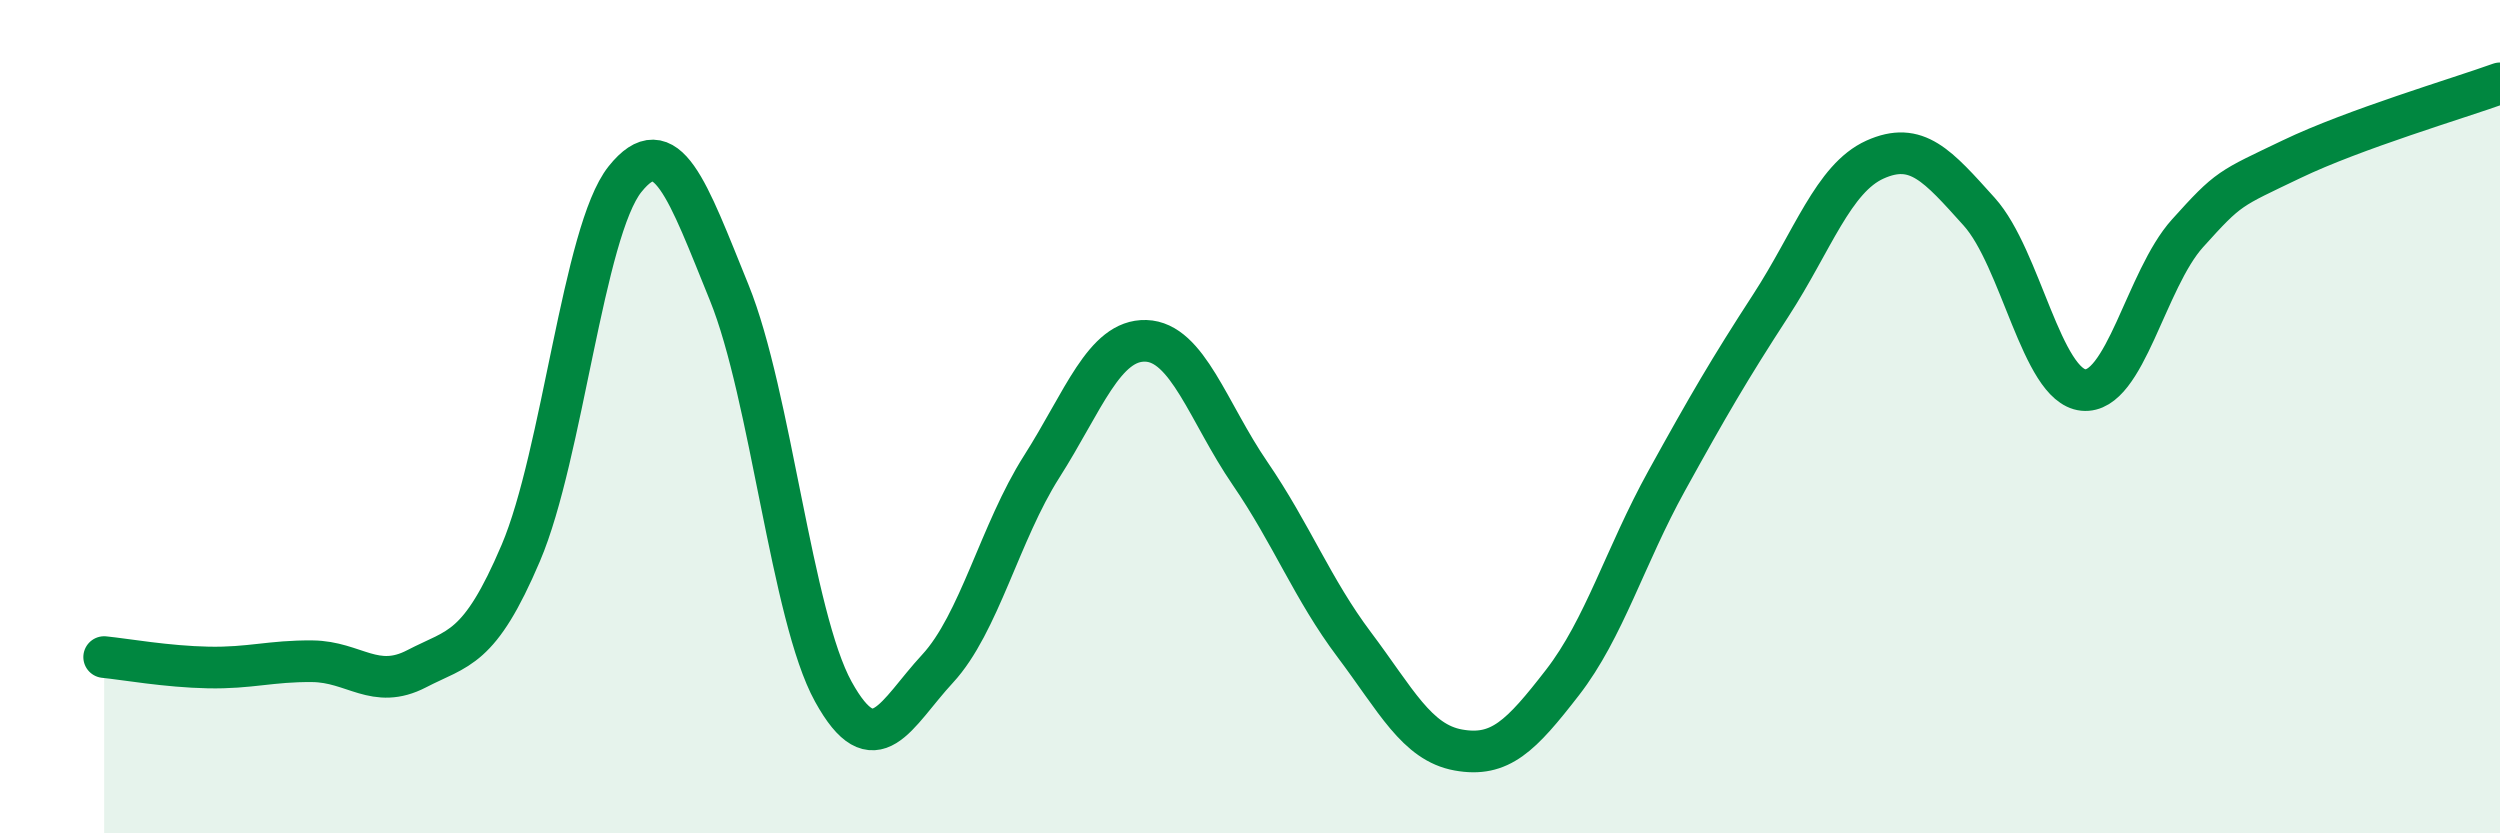
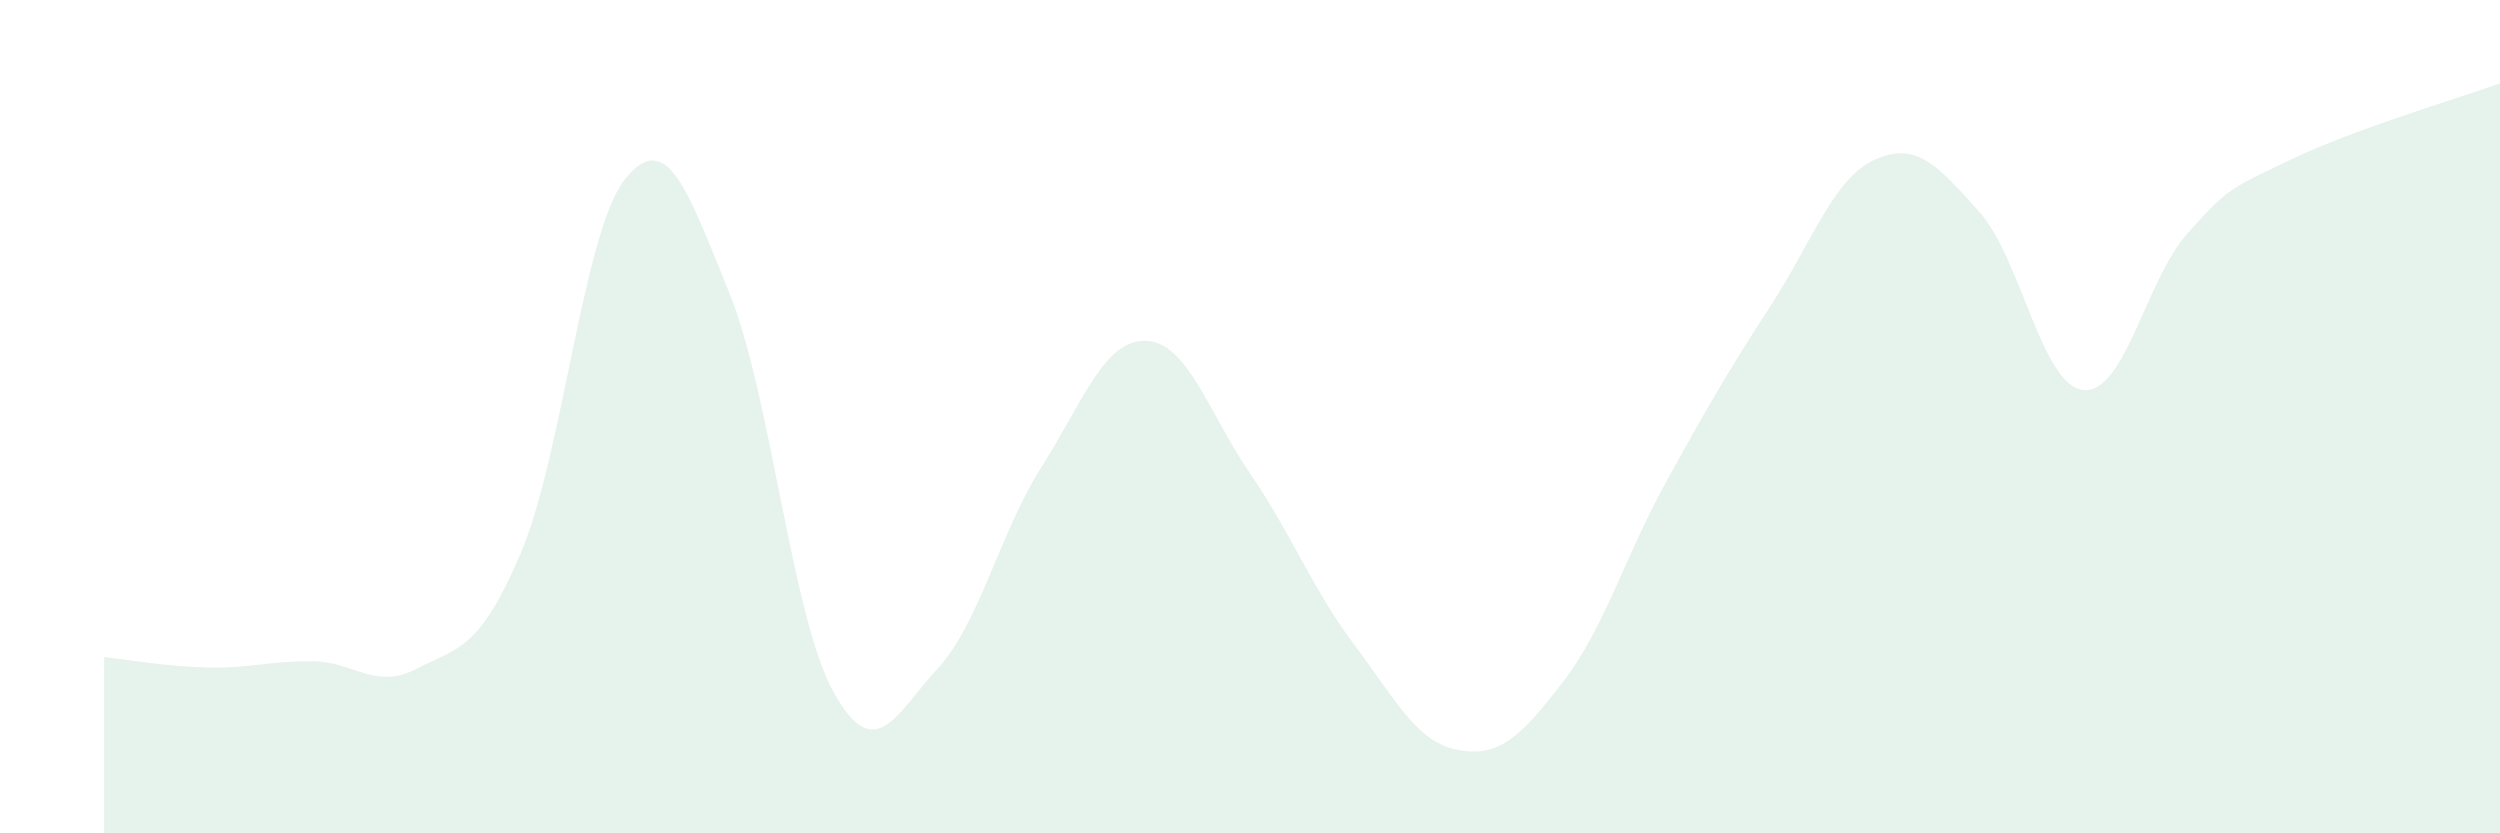
<svg xmlns="http://www.w3.org/2000/svg" width="60" height="20" viewBox="0 0 60 20">
  <path d="M 2.5,15.77 C 3,15.82 4,16 5,16.02 C 6,16.04 6.5,15.86 7.5,15.87 C 8.5,15.88 9,16.57 10,16.05 C 11,15.53 11.5,15.62 12.5,13.27 C 13.5,10.92 14,5.55 15,4.3 C 16,3.05 16.5,4.56 17.5,7.02 C 18.5,9.48 19,14.79 20,16.6 C 21,18.41 21.5,17.13 22.5,16.05 C 23.5,14.97 24,12.77 25,11.2 C 26,9.63 26.5,8.15 27.5,8.18 C 28.5,8.21 29,9.9 30,11.36 C 31,12.82 31.5,14.14 32.5,15.47 C 33.5,16.8 34,17.82 35,18 C 36,18.18 36.5,17.67 37.5,16.38 C 38.5,15.09 39,13.35 40,11.54 C 41,9.73 41.5,8.87 42.5,7.33 C 43.5,5.79 44,4.28 45,3.83 C 46,3.38 46.5,3.97 47.5,5.08 C 48.5,6.19 49,9.26 50,9.36 C 51,9.46 51.5,6.71 52.5,5.6 C 53.5,4.49 53.5,4.54 55,3.82 C 56.5,3.1 59,2.36 60,2L60 20L2.5 20Z" fill="#008740" opacity="0.1" stroke-linecap="round" stroke-linejoin="round" />
-   <path d="M 2.5,15.77 C 3,15.82 4,16 5,16.02 C 6,16.04 6.5,15.86 7.5,15.87 C 8.5,15.88 9,16.57 10,16.05 C 11,15.53 11.5,15.62 12.5,13.27 C 13.5,10.92 14,5.55 15,4.3 C 16,3.05 16.5,4.56 17.5,7.02 C 18.5,9.48 19,14.79 20,16.6 C 21,18.41 21.5,17.13 22.5,16.05 C 23.5,14.97 24,12.77 25,11.2 C 26,9.63 26.5,8.15 27.5,8.18 C 28.5,8.21 29,9.9 30,11.36 C 31,12.82 31.5,14.14 32.5,15.47 C 33.5,16.8 34,17.82 35,18 C 36,18.18 36.5,17.67 37.5,16.38 C 38.5,15.09 39,13.35 40,11.54 C 41,9.73 41.5,8.87 42.5,7.33 C 43.5,5.79 44,4.28 45,3.83 C 46,3.38 46.5,3.97 47.5,5.08 C 48.5,6.19 49,9.26 50,9.36 C 51,9.46 51.5,6.71 52.5,5.6 C 53.5,4.49 53.5,4.54 55,3.82 C 56.5,3.1 59,2.36 60,2" stroke="#008740" stroke-width="1" fill="none" stroke-linecap="round" stroke-linejoin="round" />
</svg>